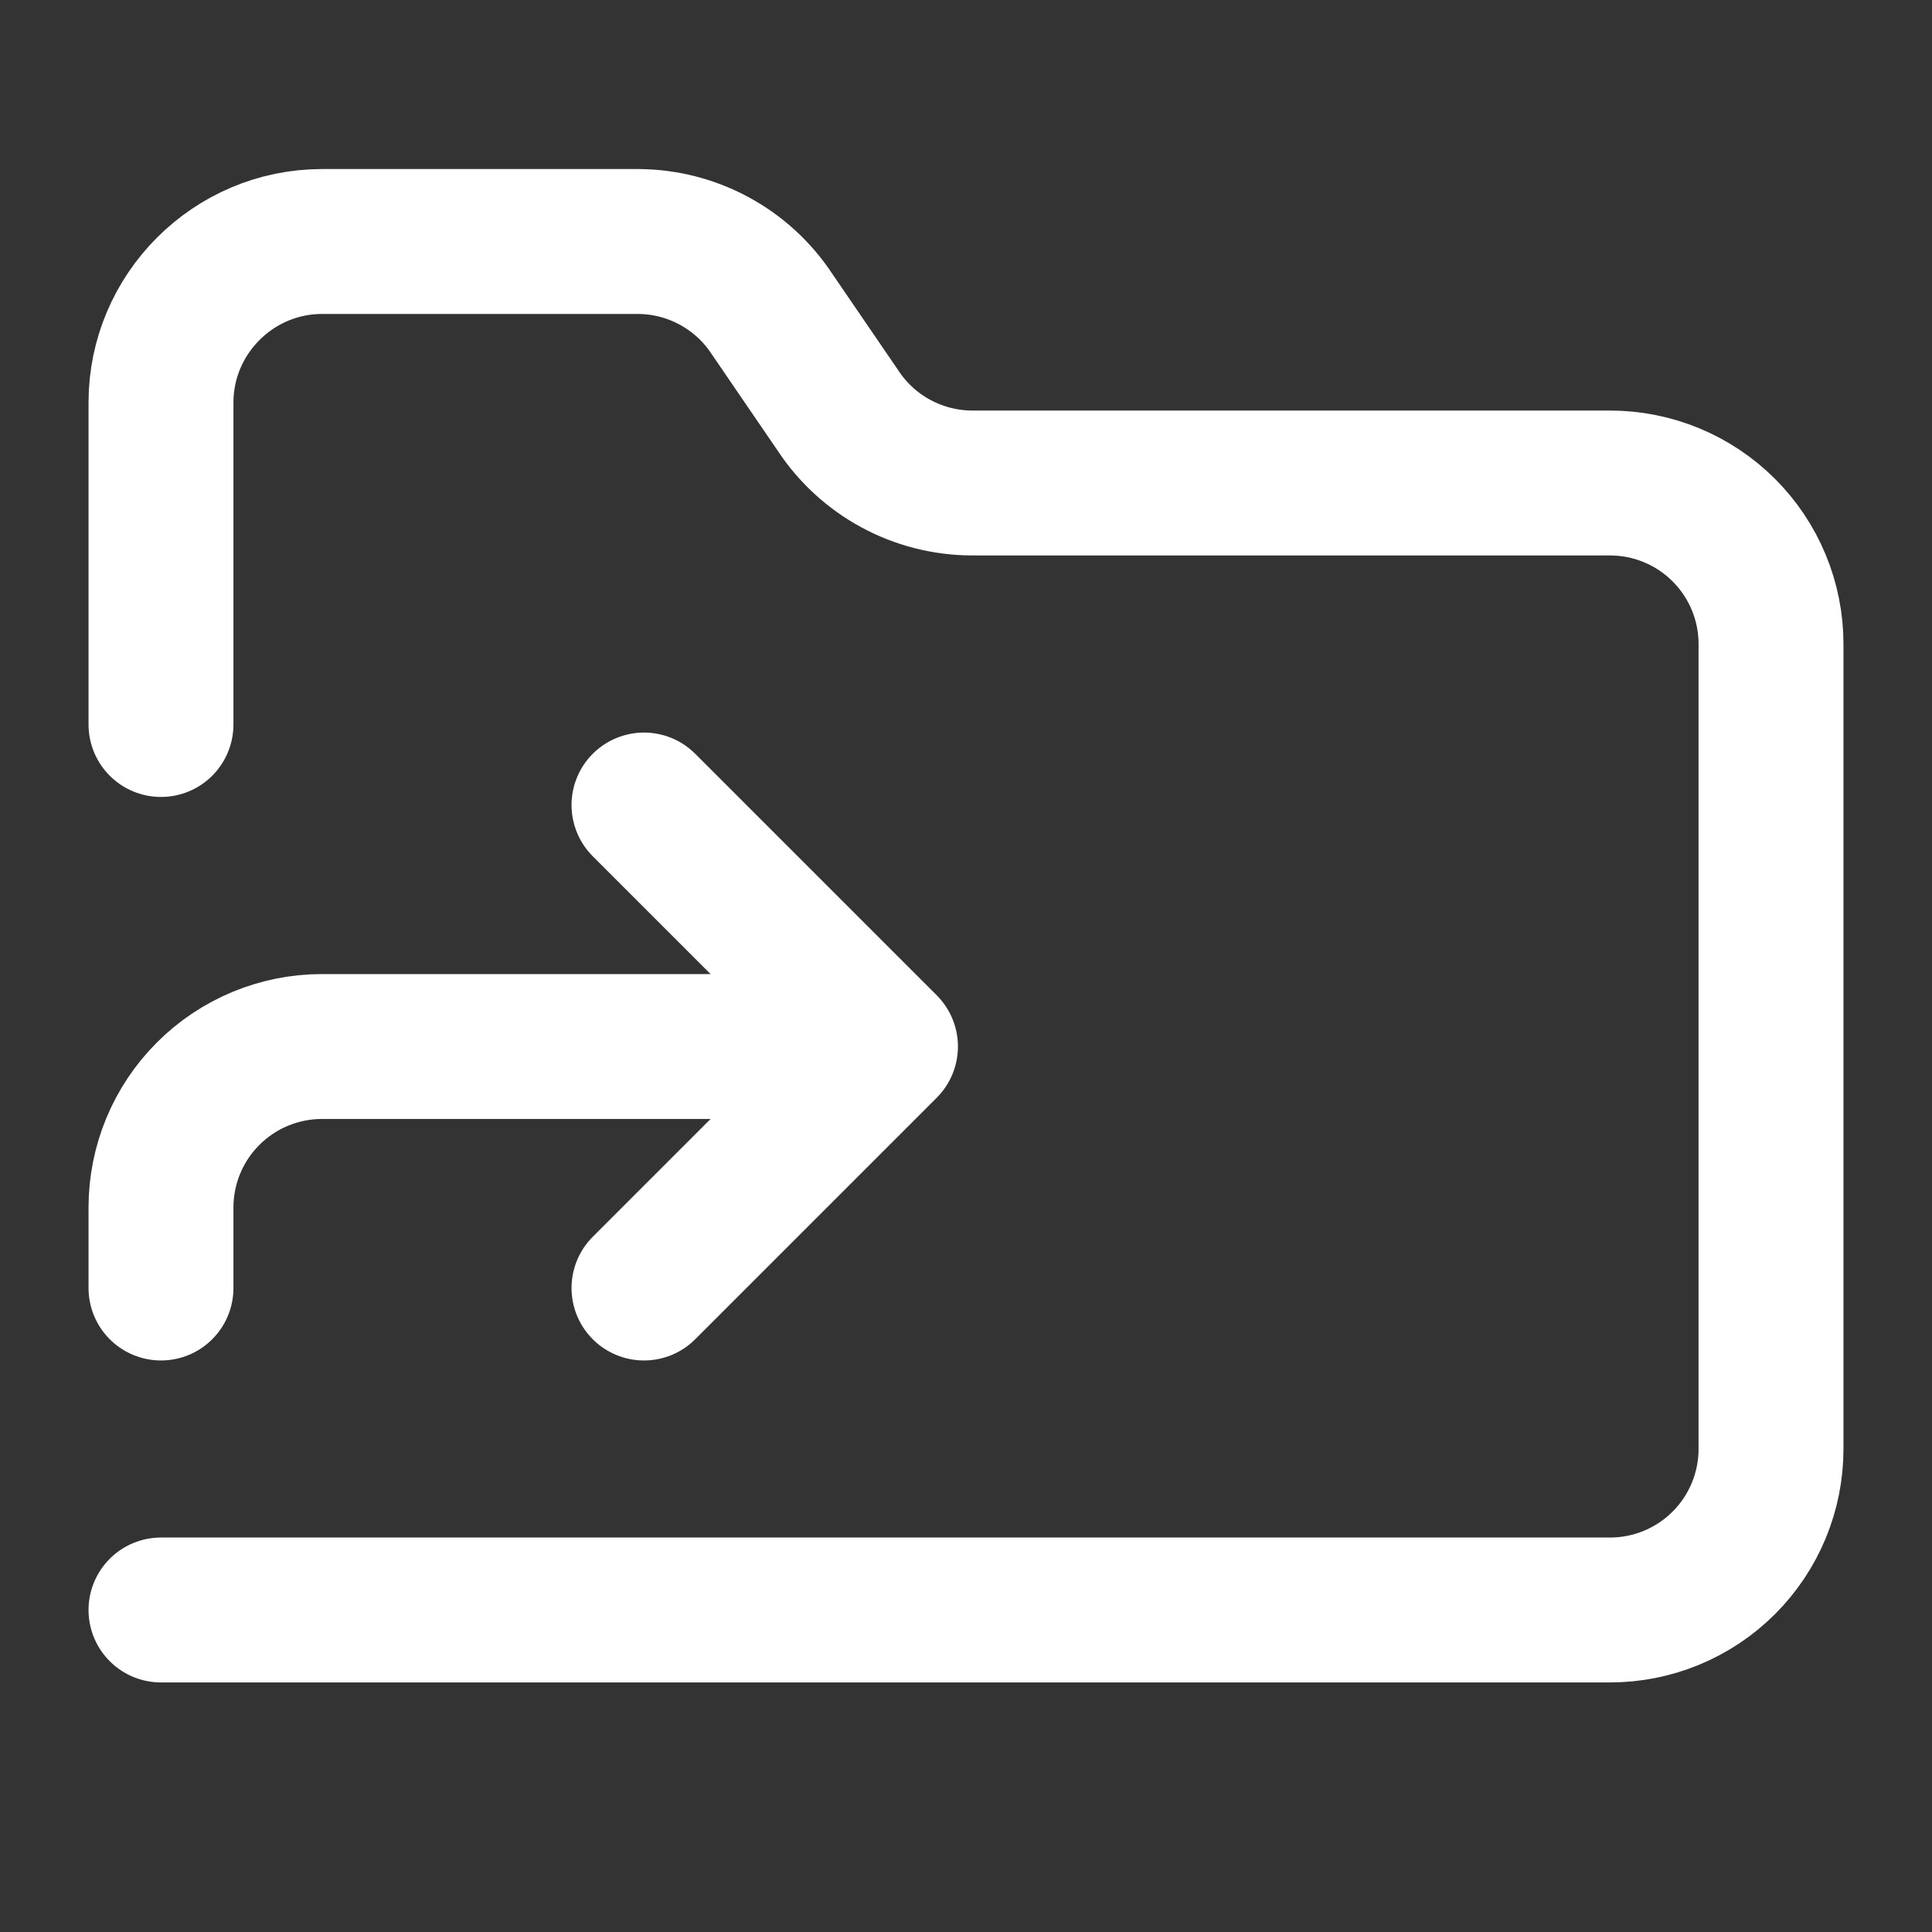
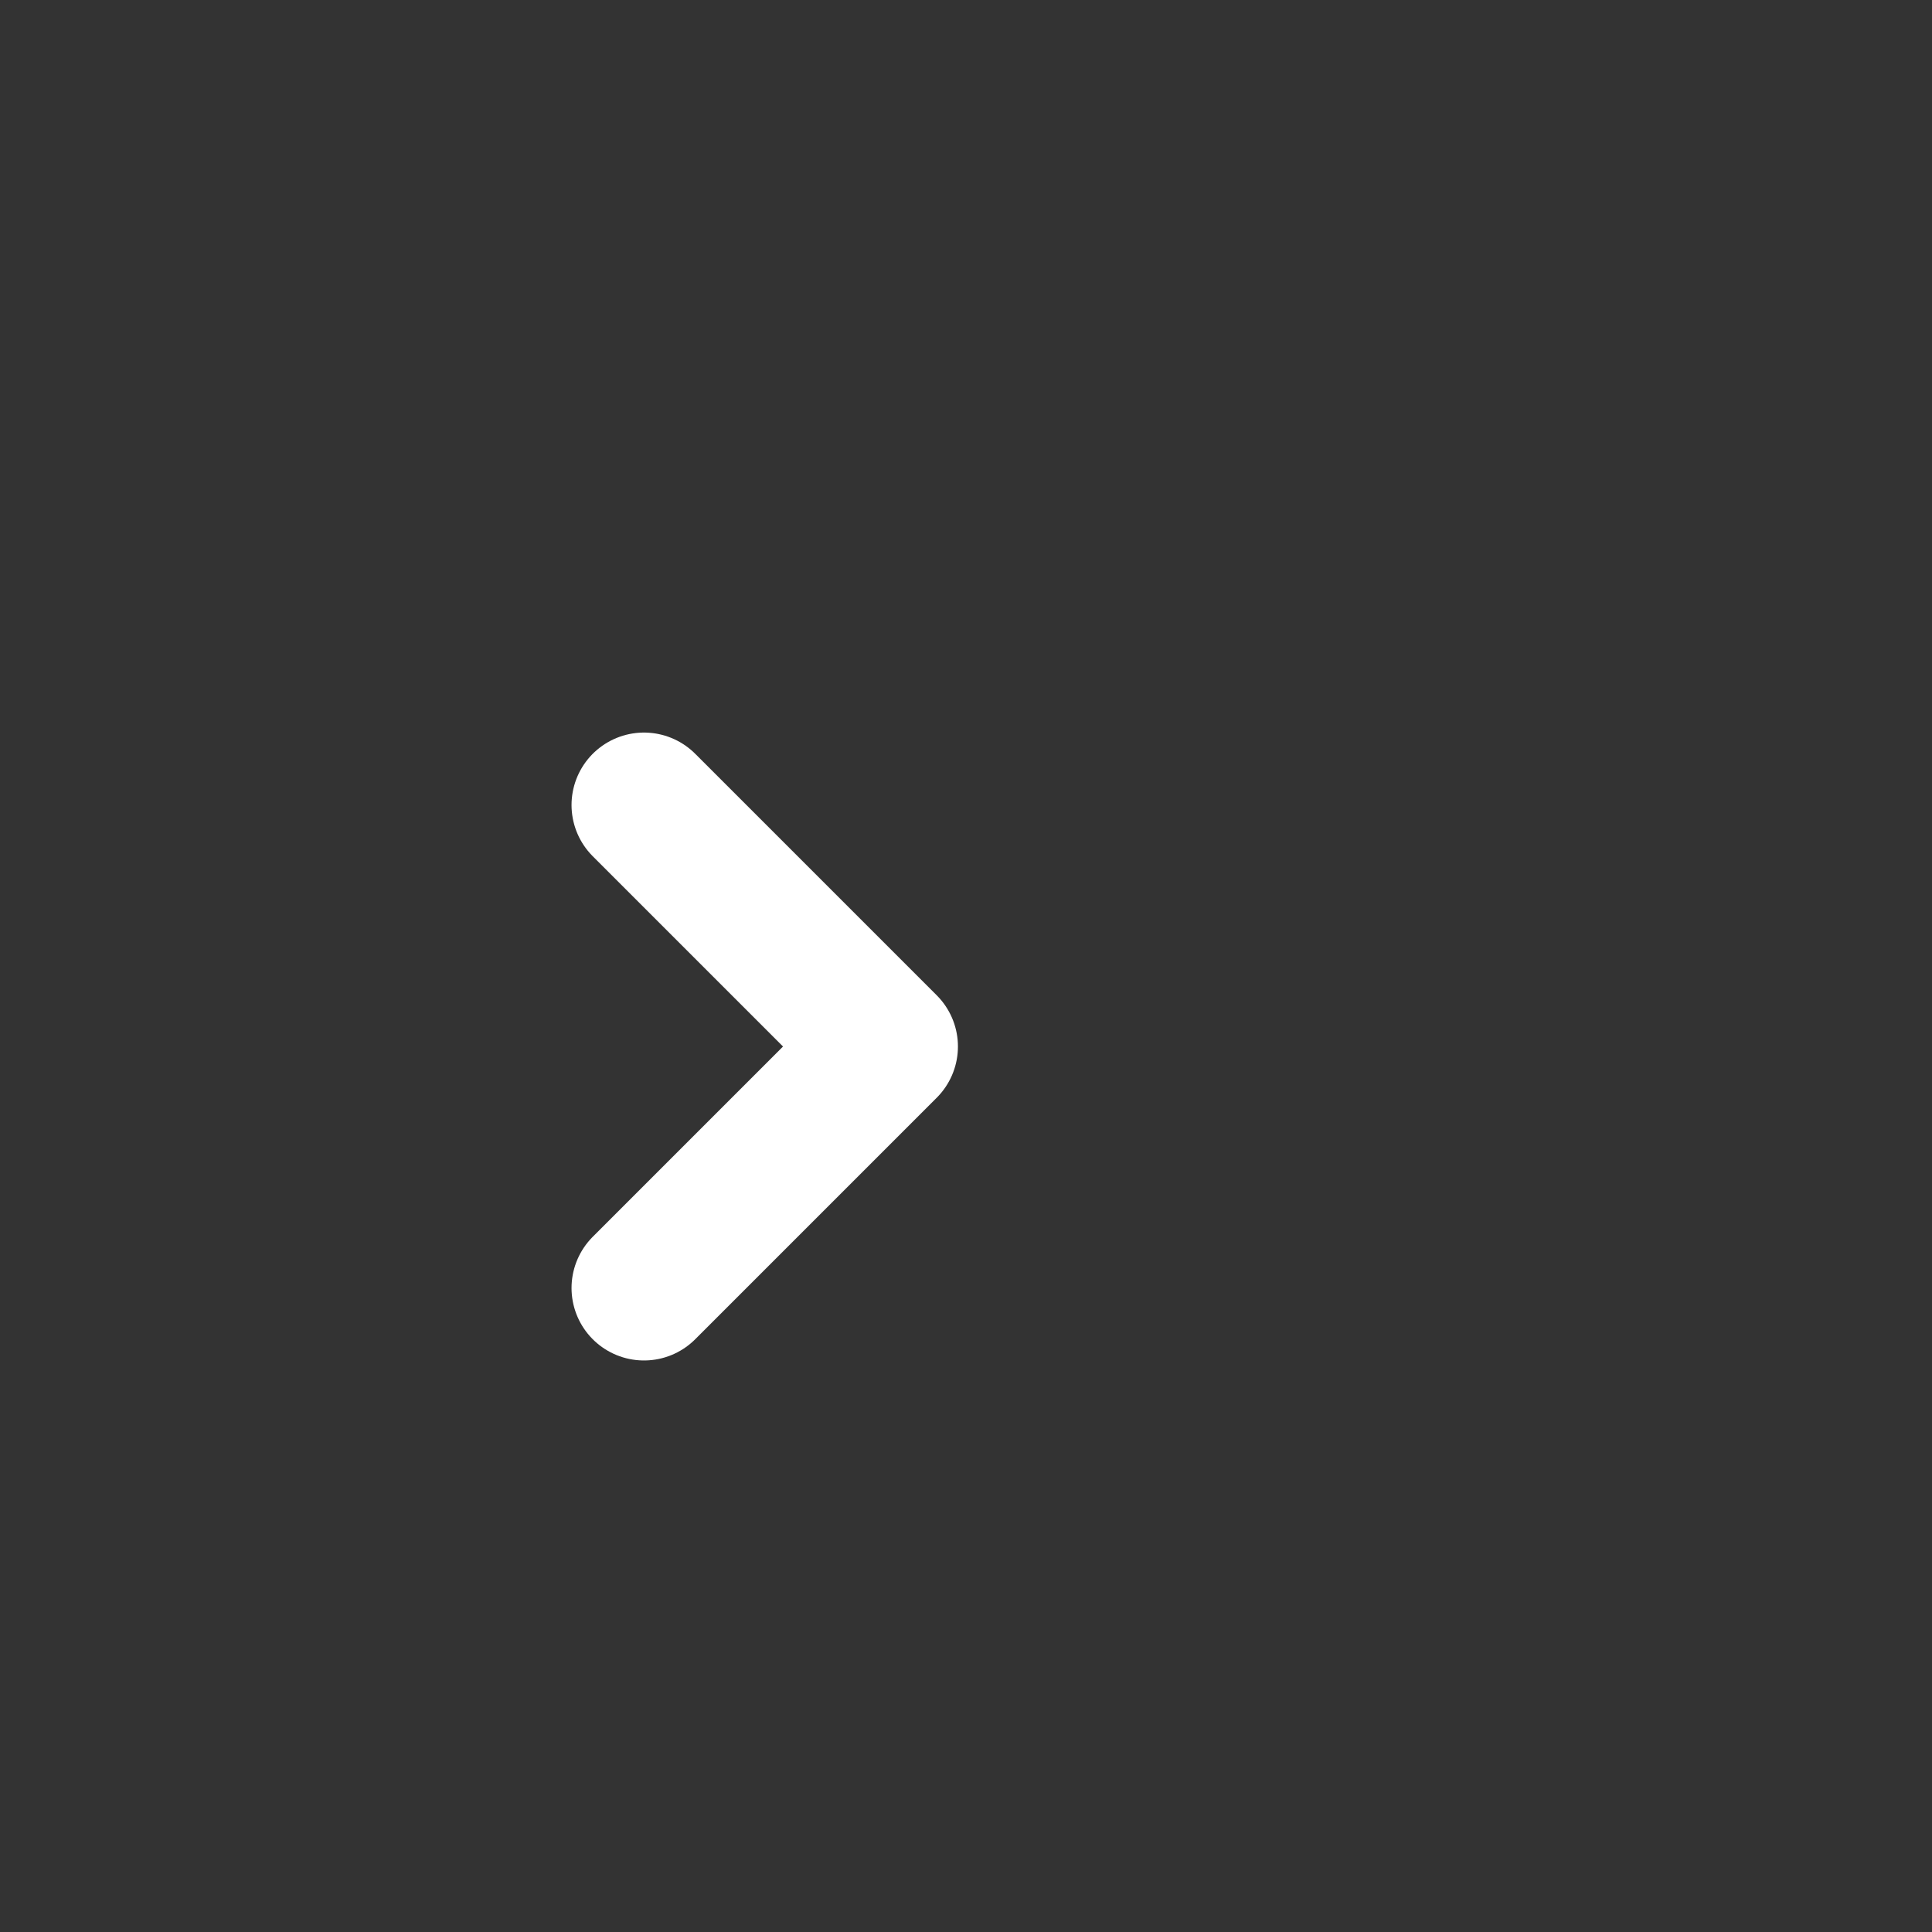
<svg xmlns="http://www.w3.org/2000/svg" width="40" height="40" viewBox="0 0 40 40" fill="none">
  <rect x="0" y="0" width="40" height="40" fill="#333333" stroke="none" />
  <g id="icon/folder-symlink">
-     <path id="Vector" d="M3.333 15V8.333C3.333 6.5 4.833 5 6.667 5H13.217C13.766 5.003 14.305 5.141 14.788 5.403C15.271 5.665 15.681 6.041 15.983 6.5L17.35 8.5C17.652 8.959 18.062 9.335 18.545 9.597C19.028 9.859 19.568 9.997 20.117 10H33.333C34.217 10 35.065 10.351 35.69 10.976C36.315 11.601 36.667 12.449 36.667 13.333V30C36.667 30.884 36.315 31.732 35.69 32.357C35.065 32.982 34.217 33.333 33.333 33.333H3.333" stroke="white" stroke-width="3" stroke-linecap="round" stroke-linejoin="round" />
    <path id="Vector_2" d="M13.333 26.667L18.333 21.667L13.333 16.667" stroke="white" stroke-width="3" stroke-linecap="round" stroke-linejoin="round" />
-     <path id="Vector_3" d="M3.333 26.667V25C3.333 24.116 3.684 23.268 4.31 22.643C4.935 22.018 5.783 21.667 6.667 21.667H16.667" stroke="white" stroke-width="3" stroke-linecap="round" stroke-linejoin="round" />
  </g>
</svg>